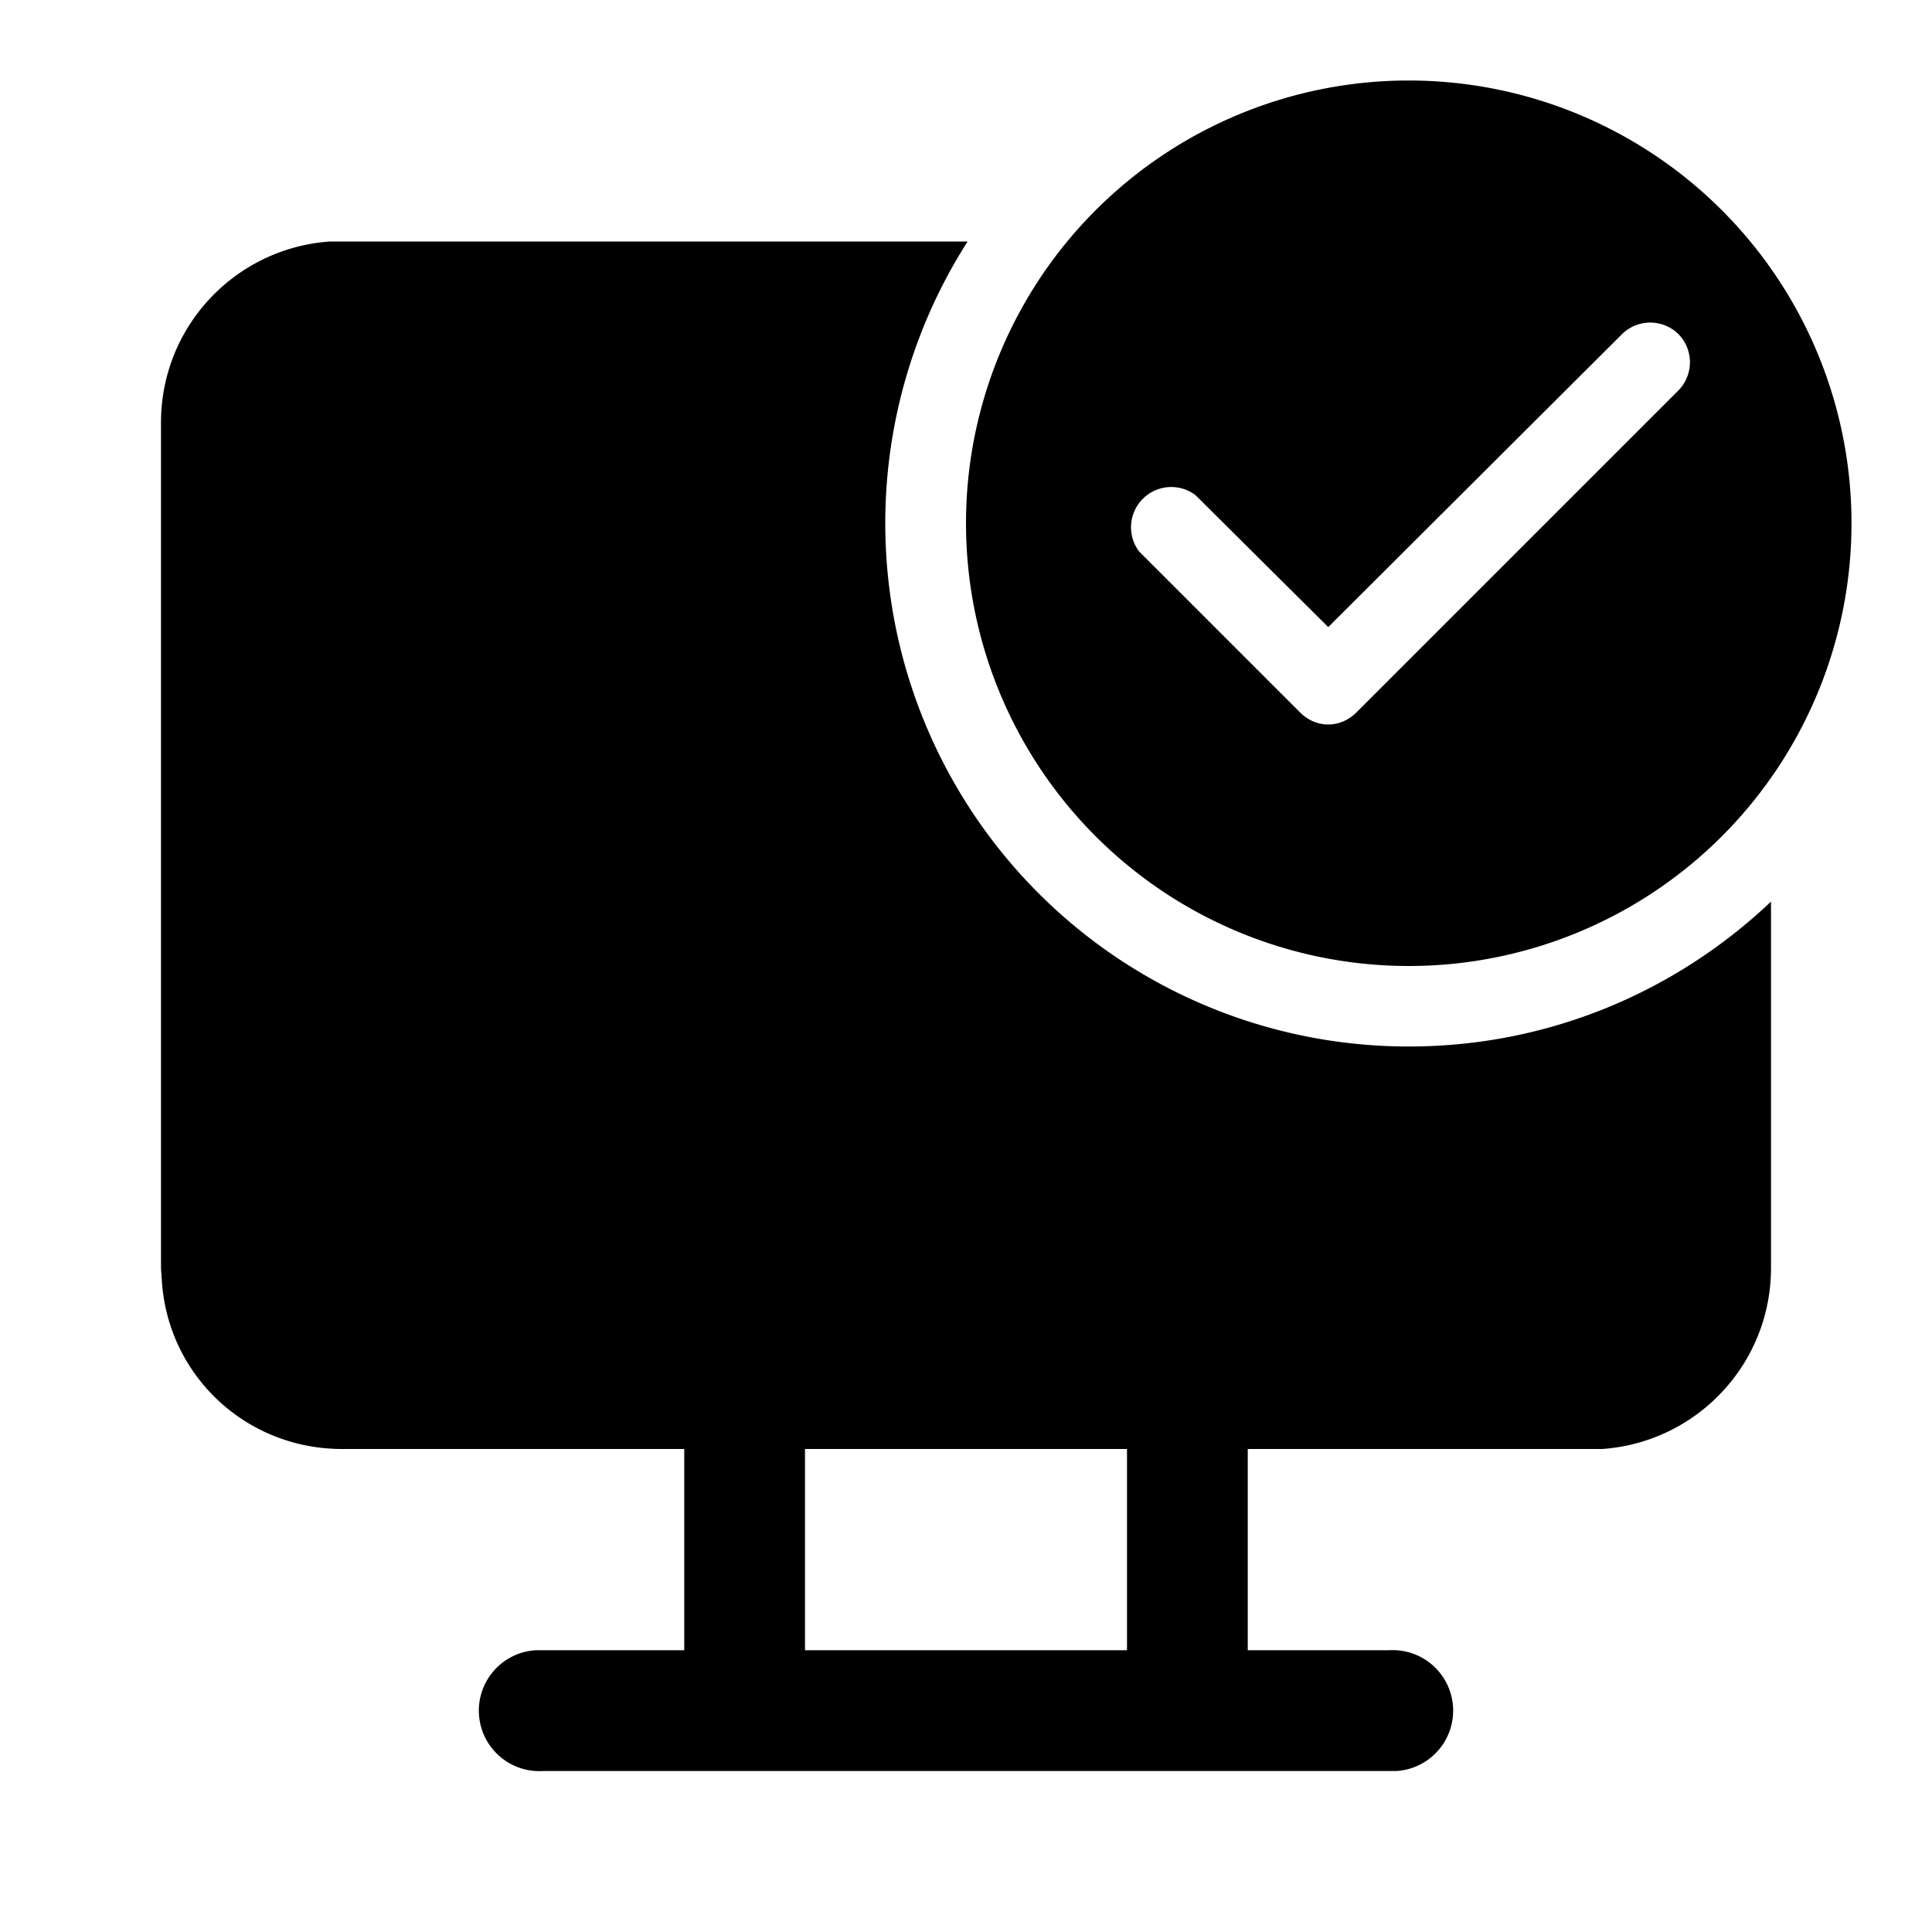
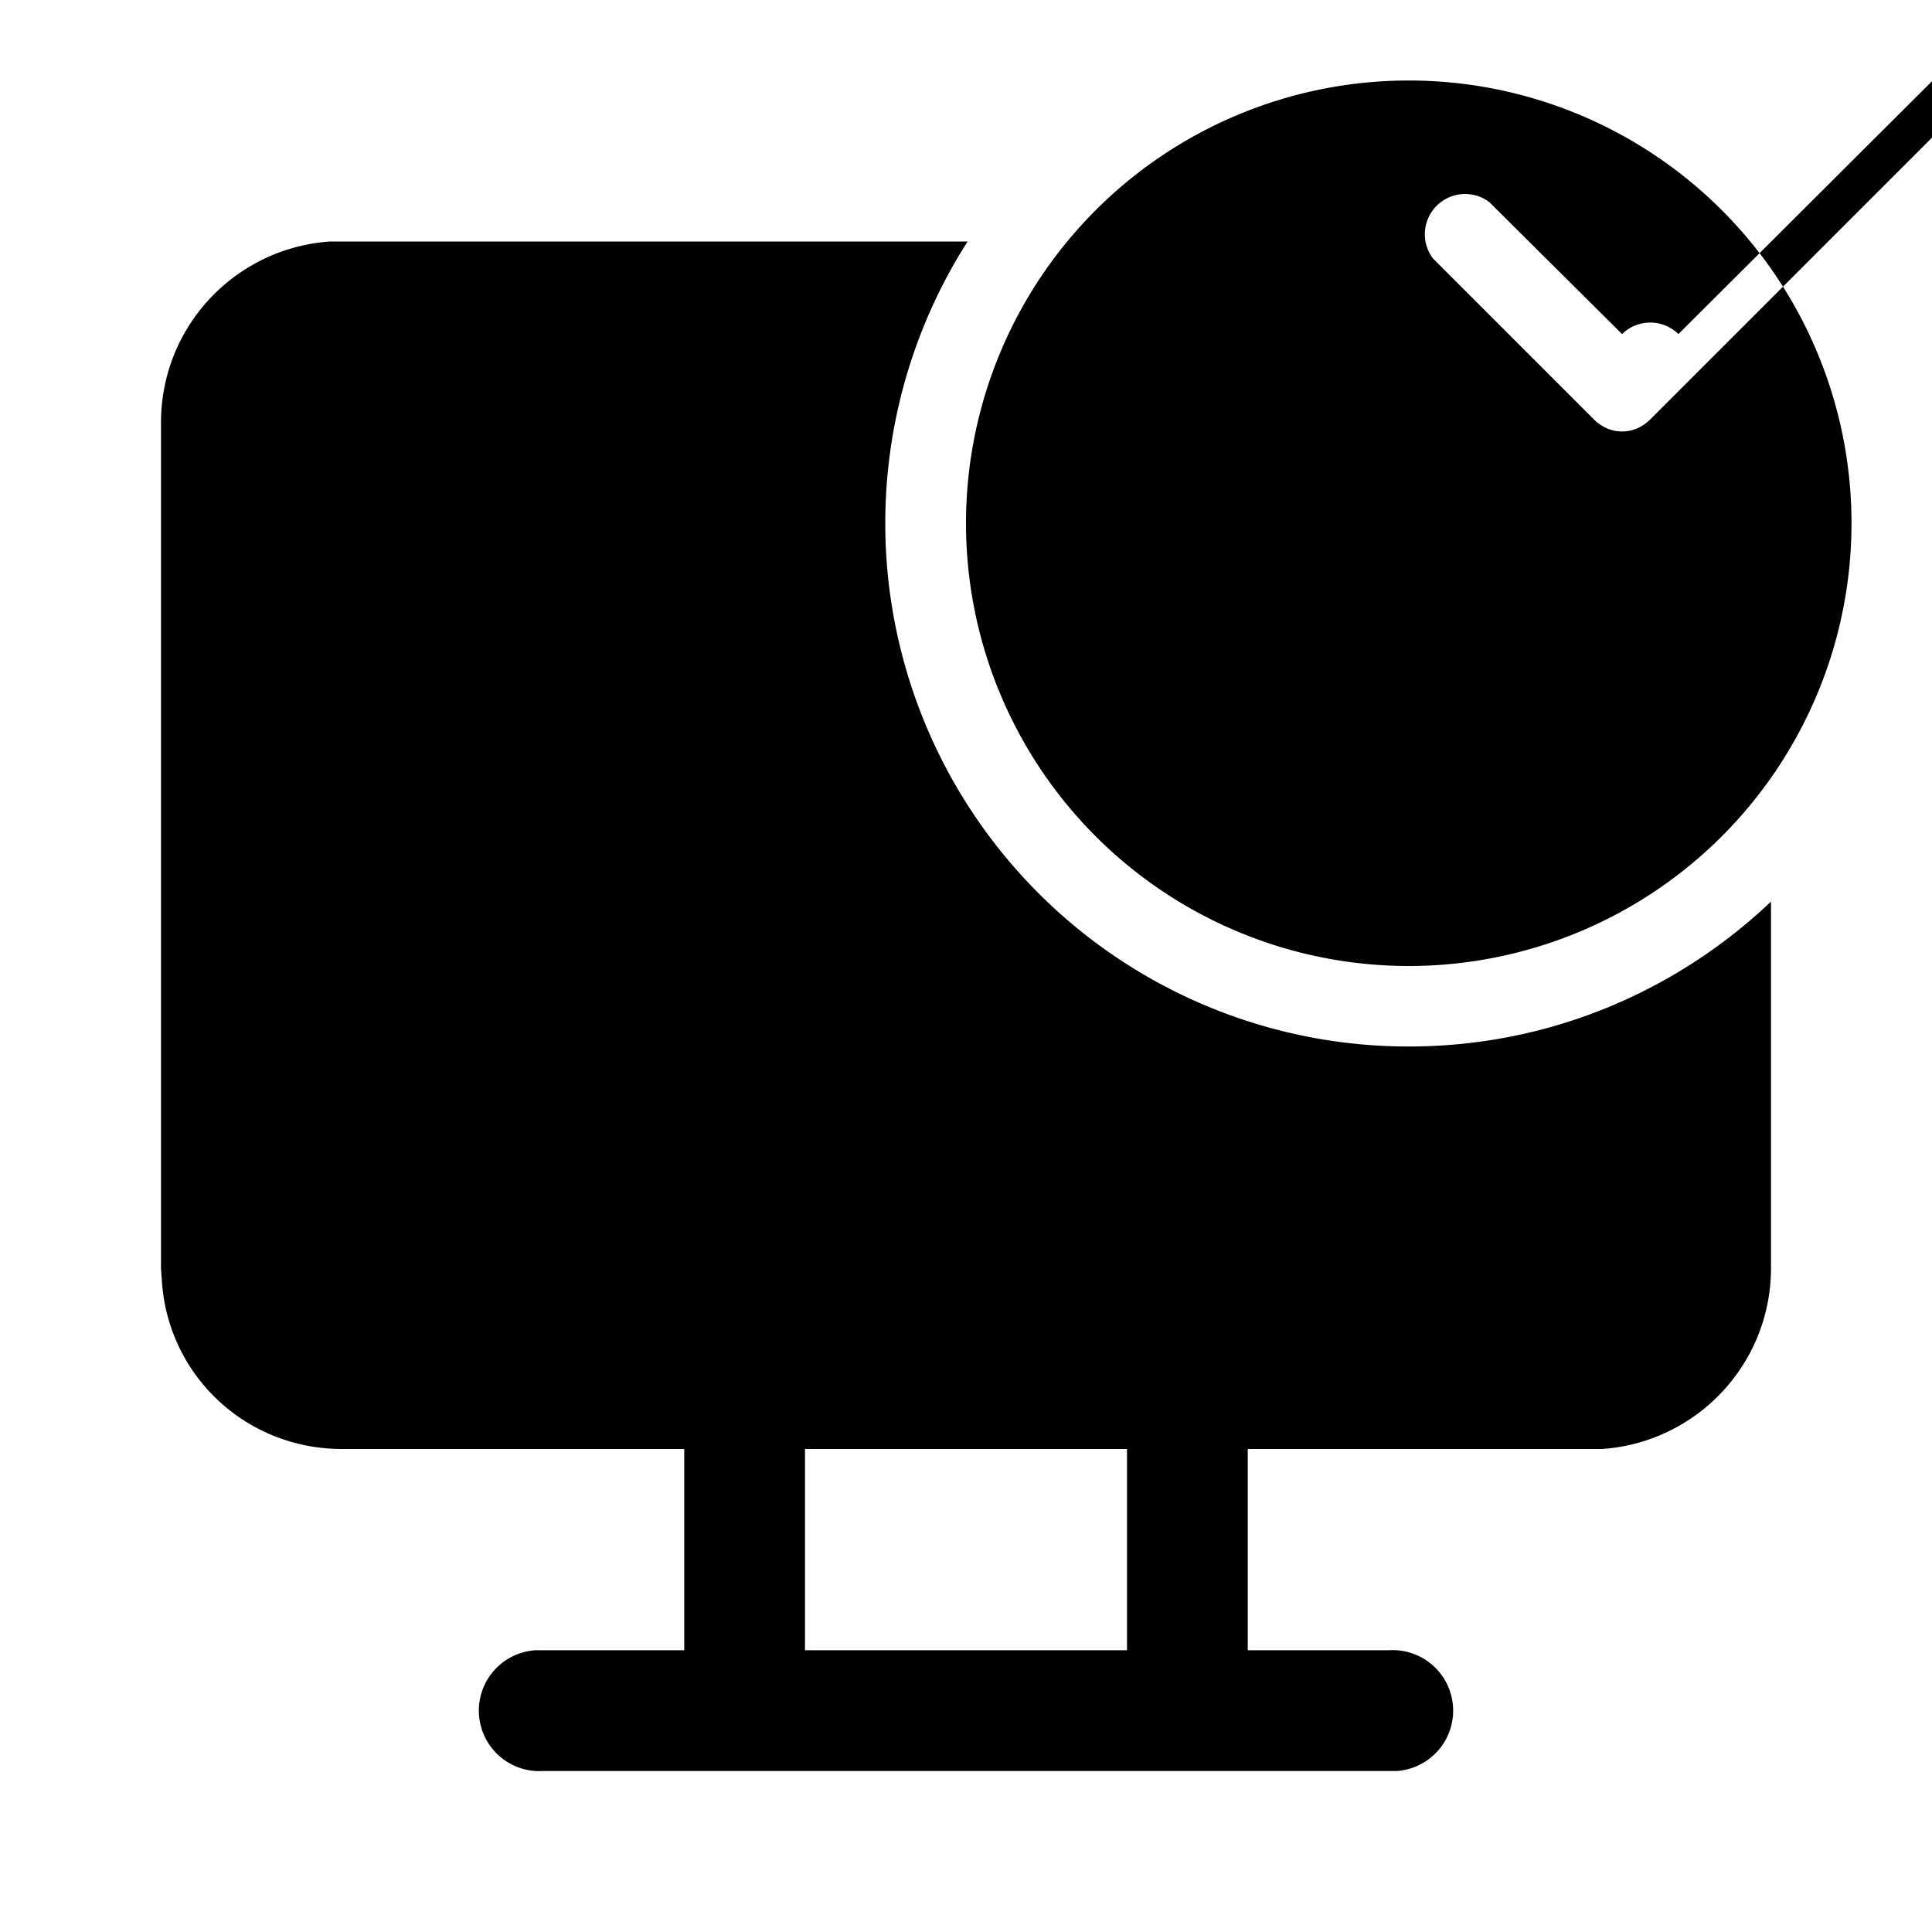
<svg fill="currentColor" viewBox="0 0 24 24">
-   <path d="M23 6.5a5.5 5.5 0 1 1-11 0 5.5 5.5 0 0 1 11 0Zm-2.15-2.35a.5.5 0 0 0-.7 0L16.5 7.79l-1.65-1.64a.5.5 0 0 0-.7.7l2 2c.2.2.5.2.7 0l4-4a.5.5 0 0 0 0-.7ZM17.5 13c1.75 0 3.33-.69 4.5-1.8v4.55c0 1.2-.93 2.17-2.1 2.25h-4.4v2.5h1.75a.75.75 0 0 1 .1 1.5H6.75a.75.75 0 0 1-.1-1.5H8.5V18H4.25c-1.2 0-2.17-.92-2.24-2.1L2 15.76V5.25c0-1.2.93-2.17 2.1-2.25h7.92a6.5 6.5 0 0 0 5.48 10ZM14 18h-4v2.5h4V18Z" />
+   <path d="M23 6.5a5.5 5.5 0 1 1-11 0 5.5 5.5 0 0 1 11 0Zm-2.15-2.35a.5.5 0 0 0-.7 0l-1.65-1.64a.5.5 0 0 0-.7.7l2 2c.2.2.5.2.7 0l4-4a.5.5 0 0 0 0-.7ZM17.5 13c1.75 0 3.33-.69 4.5-1.8v4.55c0 1.2-.93 2.17-2.1 2.25h-4.4v2.5h1.75a.75.75 0 0 1 .1 1.5H6.75a.75.75 0 0 1-.1-1.5H8.5V18H4.25c-1.2 0-2.17-.92-2.24-2.1L2 15.76V5.25c0-1.2.93-2.17 2.1-2.25h7.92a6.5 6.5 0 0 0 5.48 10ZM14 18h-4v2.5h4V18Z" />
</svg>